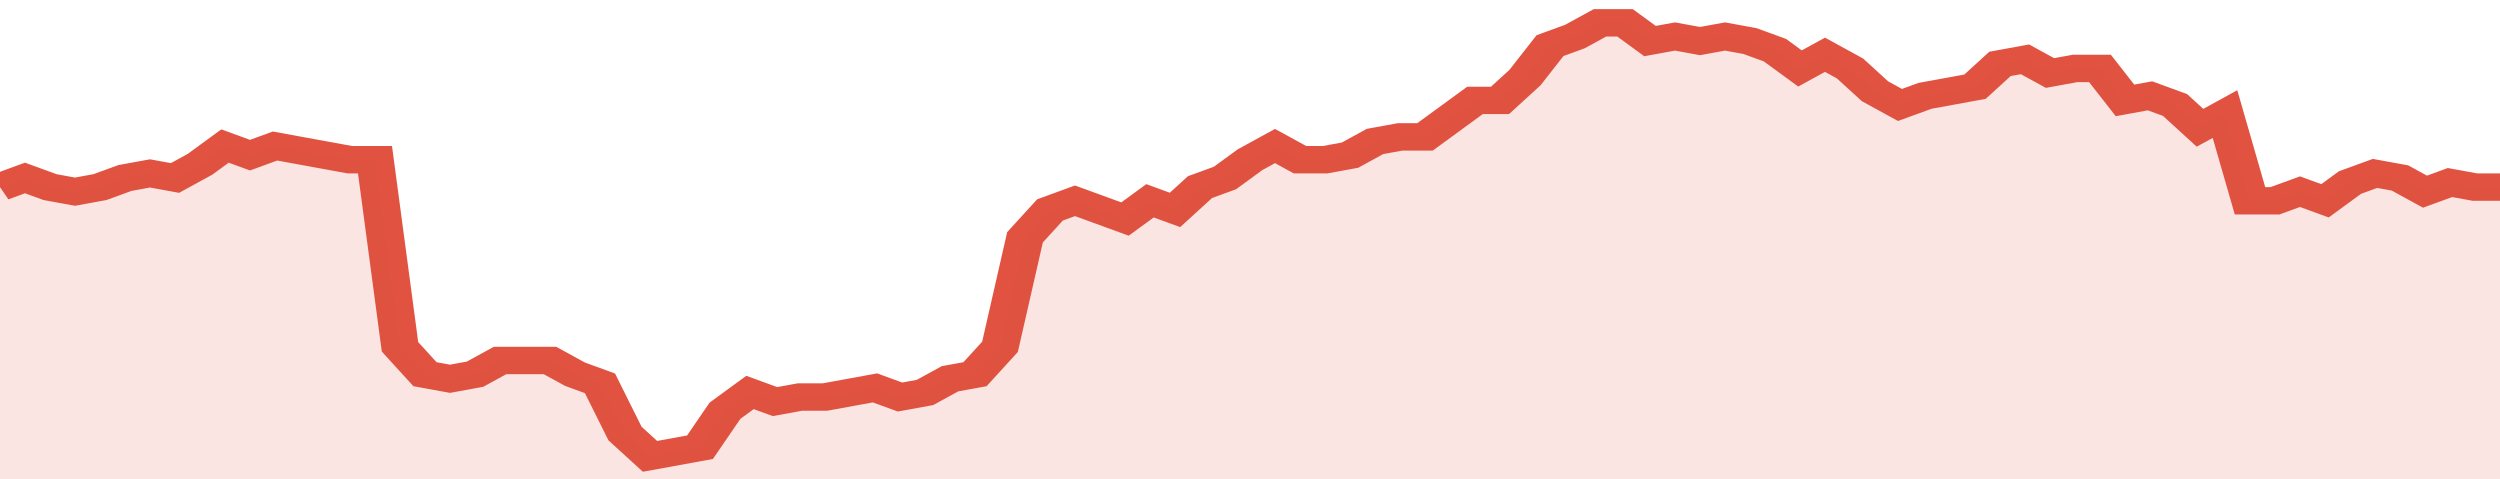
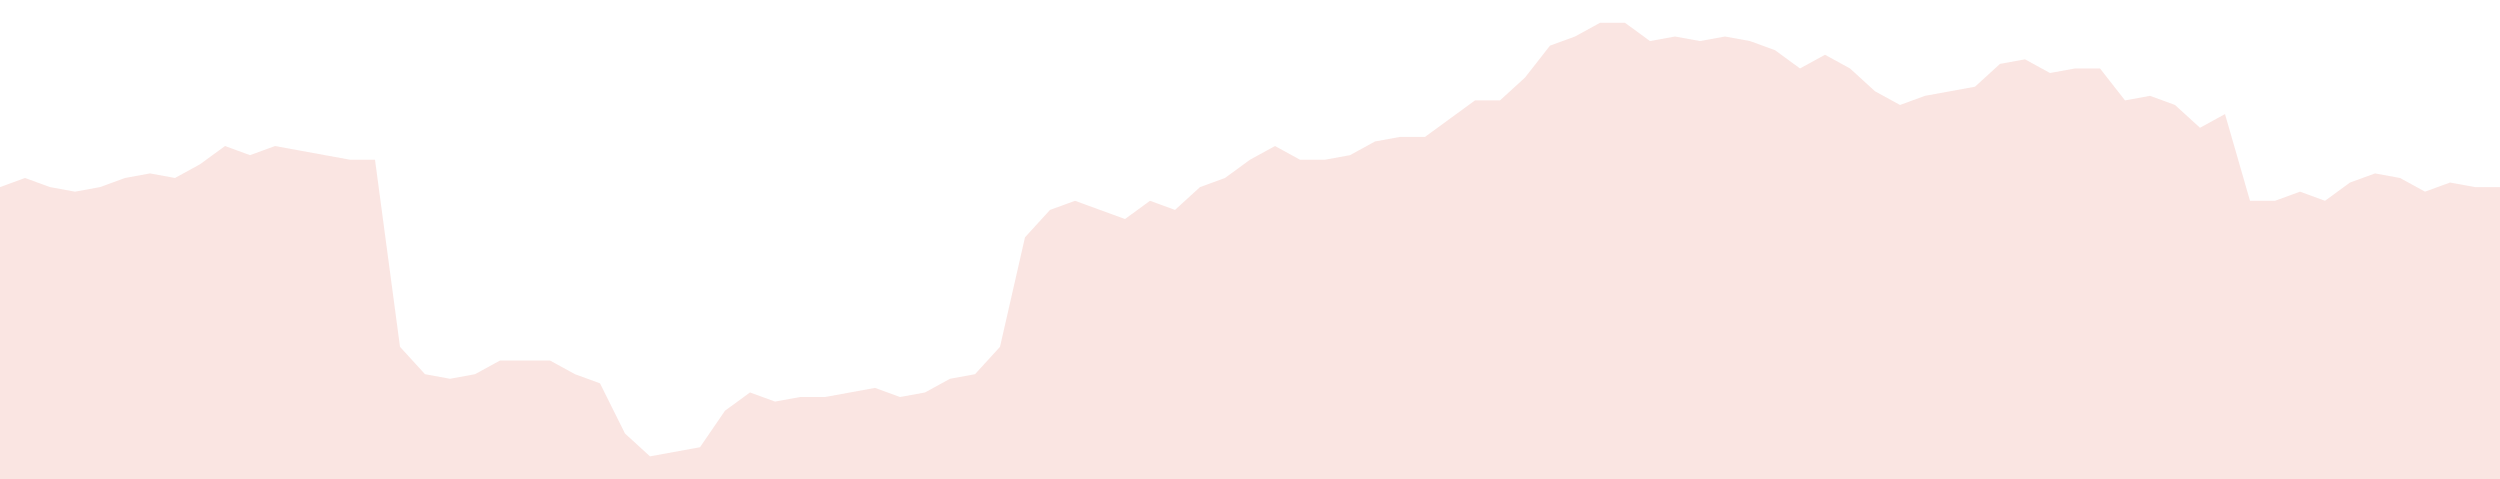
<svg xmlns="http://www.w3.org/2000/svg" viewBox="0 0 400 105" width="120" height="23" preserveAspectRatio="none">
-   <polyline fill="none" stroke="#E15241" stroke-width="6" points="0, 41 4, 39 8, 41 12, 42 16, 41 20, 39 24, 38 28, 39 32, 36 36, 32 40, 34 44, 32 48, 33 52, 34 56, 35 60, 35 64, 76 68, 82 72, 83 76, 82 80, 79 84, 79 88, 79 92, 82 96, 84 100, 95 104, 100 108, 99 112, 98 116, 90 120, 86 124, 88 128, 87 132, 87 136, 86 140, 85 144, 87 148, 86 152, 83 156, 82 160, 76 164, 52 168, 46 172, 44 176, 46 180, 48 184, 44 188, 46 192, 41 196, 39 200, 35 204, 32 208, 35 212, 35 216, 34 220, 31 224, 30 228, 30 232, 26 236, 22 240, 22 244, 17 248, 10 252, 8 256, 5 260, 5 264, 9 268, 8 272, 9 276, 8 280, 9 284, 11 288, 15 292, 12 296, 15 300, 20 304, 23 308, 21 312, 20 316, 19 320, 14 324, 13 328, 16 332, 15 336, 15 340, 22 344, 21 348, 23 352, 28 356, 25 360, 44 364, 44 368, 42 372, 44 376, 40 380, 38 384, 39 388, 42 392, 40 396, 41 400, 41 400, 41 "> </polyline>
  <polygon fill="#E15241" opacity="0.15" points="0, 105 0, 41 4, 39 8, 41 12, 42 16, 41 20, 39 24, 38 28, 39 32, 36 36, 32 40, 34 44, 32 48, 33 52, 34 56, 35 60, 35 64, 76 68, 82 72, 83 76, 82 80, 79 84, 79 88, 79 92, 82 96, 84 100, 95 104, 100 108, 99 112, 98 116, 90 120, 86 124, 88 128, 87 132, 87 136, 86 140, 85 144, 87 148, 86 152, 83 156, 82 160, 76 164, 52 168, 46 172, 44 176, 46 180, 48 184, 44 188, 46 192, 41 196, 39 200, 35 204, 32 208, 35 212, 35 216, 34 220, 31 224, 30 228, 30 232, 26 236, 22 240, 22 244, 17 248, 10 252, 8 256, 5 260, 5 264, 9 268, 8 272, 9 276, 8 280, 9 284, 11 288, 15 292, 12 296, 15 300, 20 304, 23 308, 21 312, 20 316, 19 320, 14 324, 13 328, 16 332, 15 336, 15 340, 22 344, 21 348, 23 352, 28 356, 25 360, 44 364, 44 368, 42 372, 44 376, 40 380, 38 384, 39 388, 42 392, 40 396, 41 400, 41 400, 105 " />
</svg>